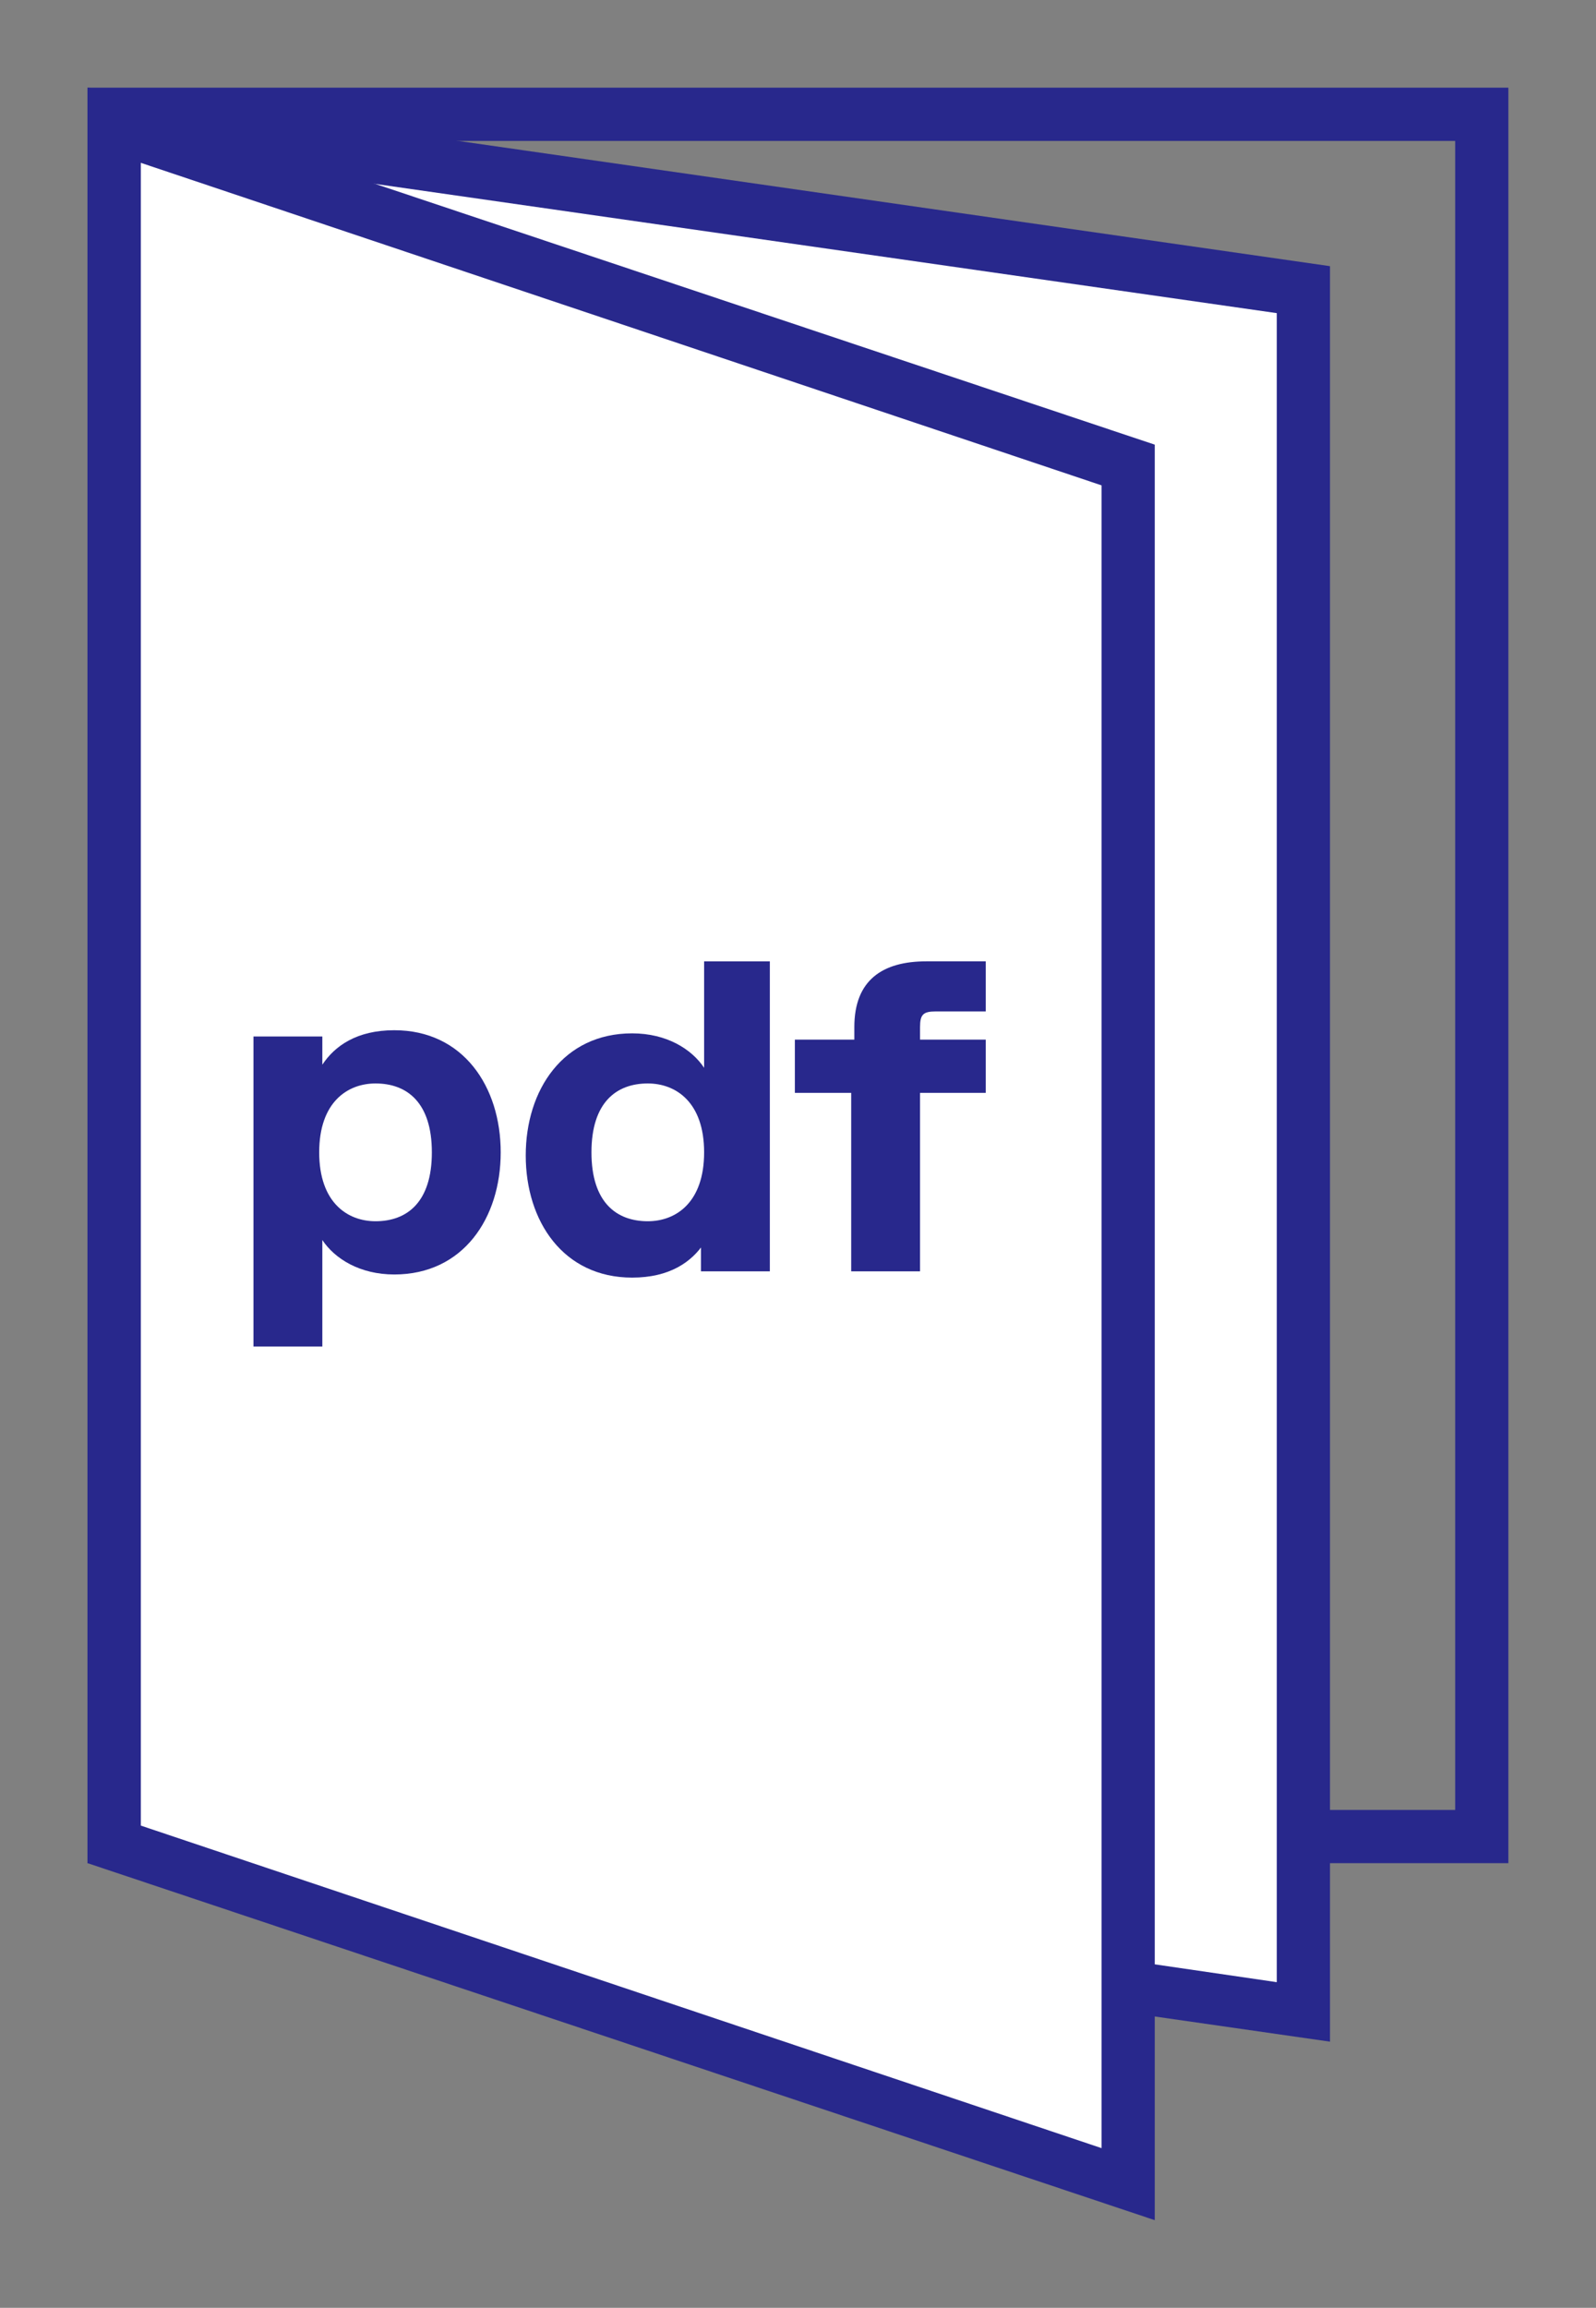
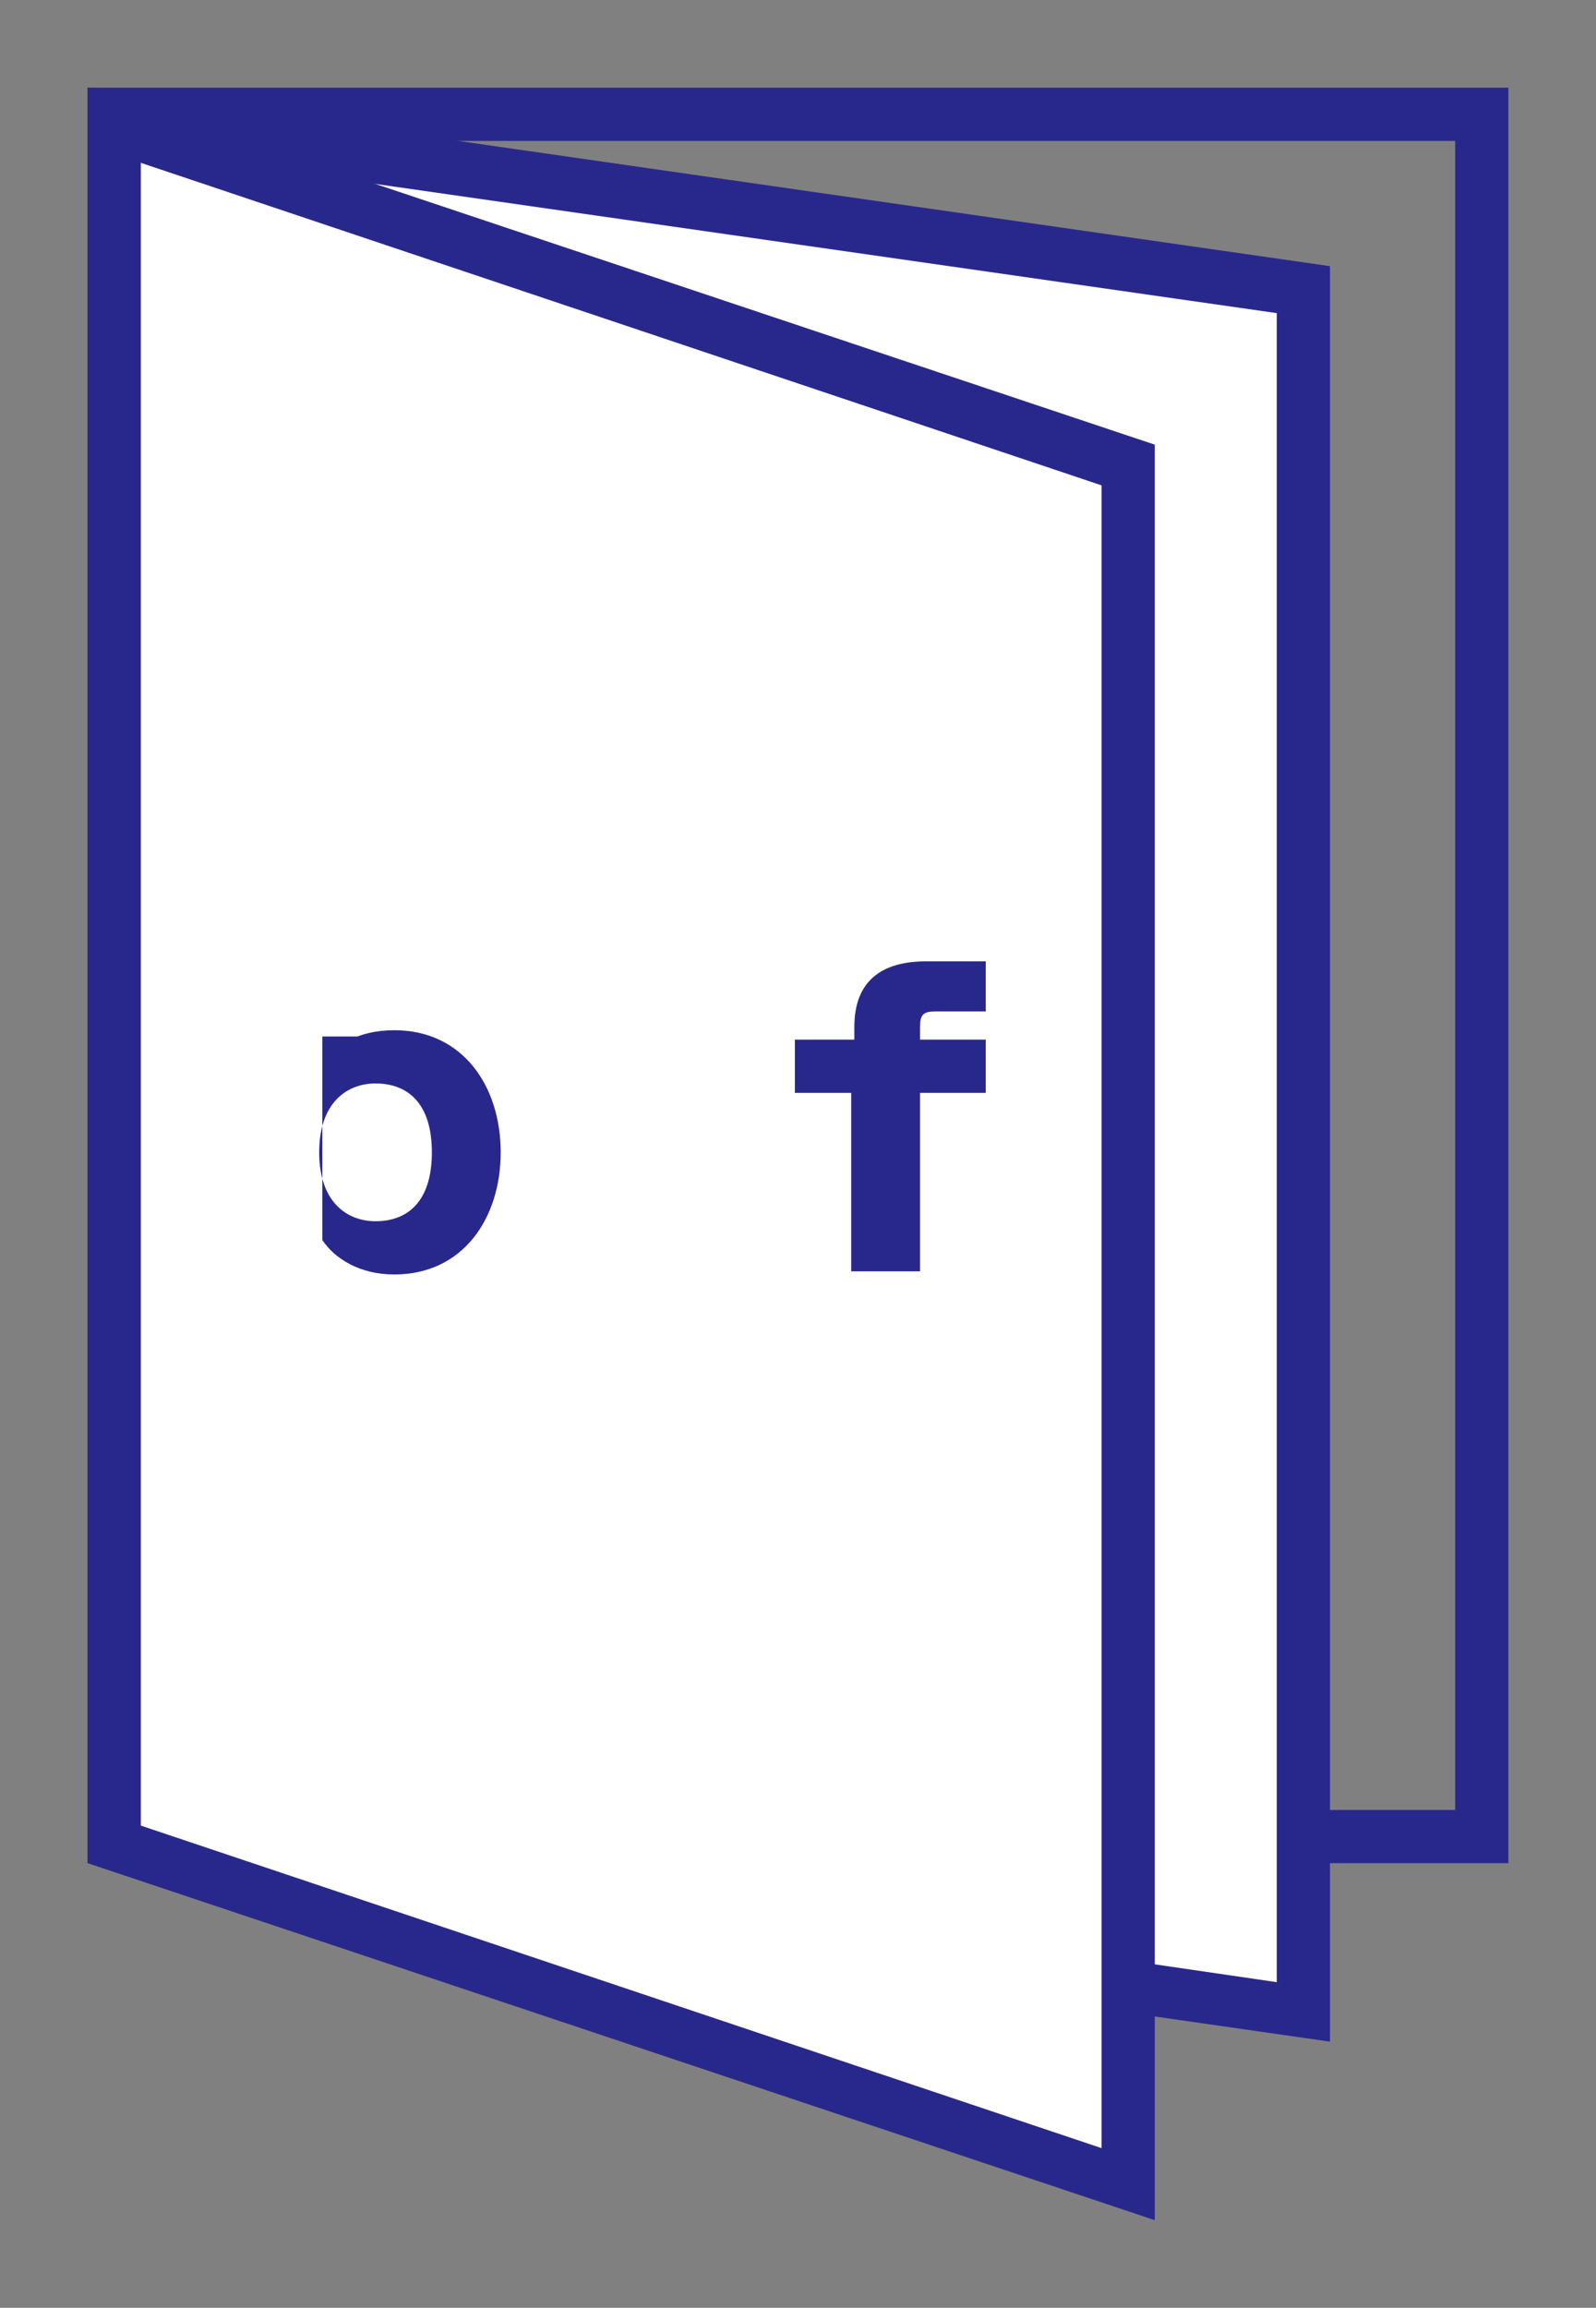
<svg xmlns="http://www.w3.org/2000/svg" version="1.1" id="Layer_1" x="0px" y="0px" viewBox="0 0 51 73.7" style="enable-background:new 0 0 51 73.7;" xml:space="preserve">
  <rect x="0" y="0" width="51" height="73.7" fill="#808080" stroke="none" />
  <style type="text/css">
	.st0{fill:#28288C;}
	.st1{fill:#FFFFFF;}
</style>
  <g>
    <g>
      <path class="st0" d="M46.5,4.5v53.3h-42V4.5H46.5 M48.2,2.8H2.8v56.7h45.4V2.8L48.2,2.8z" />
    </g>
  </g>
  <g>
    <g>
      <polygon class="st1" points="3.6,58.8 3.6,3.8 41.7,9.2 41.7,64.2   " />
      <path class="st0" d="M4.5,4.8L40.8,10v53.3L4.5,58V4.8 M2.8,2.8v56.7l39.7,5.7V8.5L2.8,2.8L2.8,2.8z" />
    </g>
  </g>
  <g>
    <g>
      <polygon class="st1" points="3.6,58.9 3.6,4 36.1,14.8 36.1,69.7   " />
      <path class="st0" d="M4.5,5.2l30.7,10.3v53.1L4.5,58.3V5.2 M2.8,2.8v56.7l34.1,11.4V14.2L2.8,2.8L2.8,2.8z" />
    </g>
  </g>
  <g>
-     <path class="st0" d="M10.3,34c0.4-0.6,1.1-1.1,2.3-1.1c2.2,0,3.4,1.8,3.4,3.9c0,2.1-1.2,3.9-3.4,3.9c-1.1,0-1.9-0.5-2.3-1.1V43H8.1   v-9.9h2.2V34z M12,39c1,0,1.8-0.6,1.8-2.2S13,34.6,12,34.6c-0.9,0-1.8,0.6-1.8,2.2S11.1,39,12,39z" />
-     <path class="st0" d="M22.5,39.7c-0.4,0.6-1.1,1.1-2.3,1.1c-2.2,0-3.4-1.8-3.4-3.9c0-2.1,1.2-3.9,3.4-3.9c1.1,0,1.9,0.5,2.3,1.1   v-3.4h2.1v9.9h-2.2v-0.9C22.4,39.7,22.5,39.7,22.5,39.7z M20.7,34.6c-1,0-1.8,0.6-1.8,2.2s0.8,2.2,1.8,2.2c0.9,0,1.8-0.6,1.8-2.2   S21.6,34.6,20.7,34.6z" />
+     <path class="st0" d="M10.3,34c0.4-0.6,1.1-1.1,2.3-1.1c2.2,0,3.4,1.8,3.4,3.9c0,2.1-1.2,3.9-3.4,3.9c-1.1,0-1.9-0.5-2.3-1.1V43v-9.9h2.2V34z M12,39c1,0,1.8-0.6,1.8-2.2S13,34.6,12,34.6c-0.9,0-1.8,0.6-1.8,2.2S11.1,39,12,39z" />
    <path class="st0" d="M25.5,33.2h1.8v-0.4c0-1.5,0.9-2.1,2.3-2.1h1.9v1.6h-1.6c-0.4,0-0.5,0.1-0.5,0.5v0.4h2.1v1.7h-2.1v5.7h-2.2   v-5.7h-1.8v-1.7H25.5z" />
  </g>
</svg>